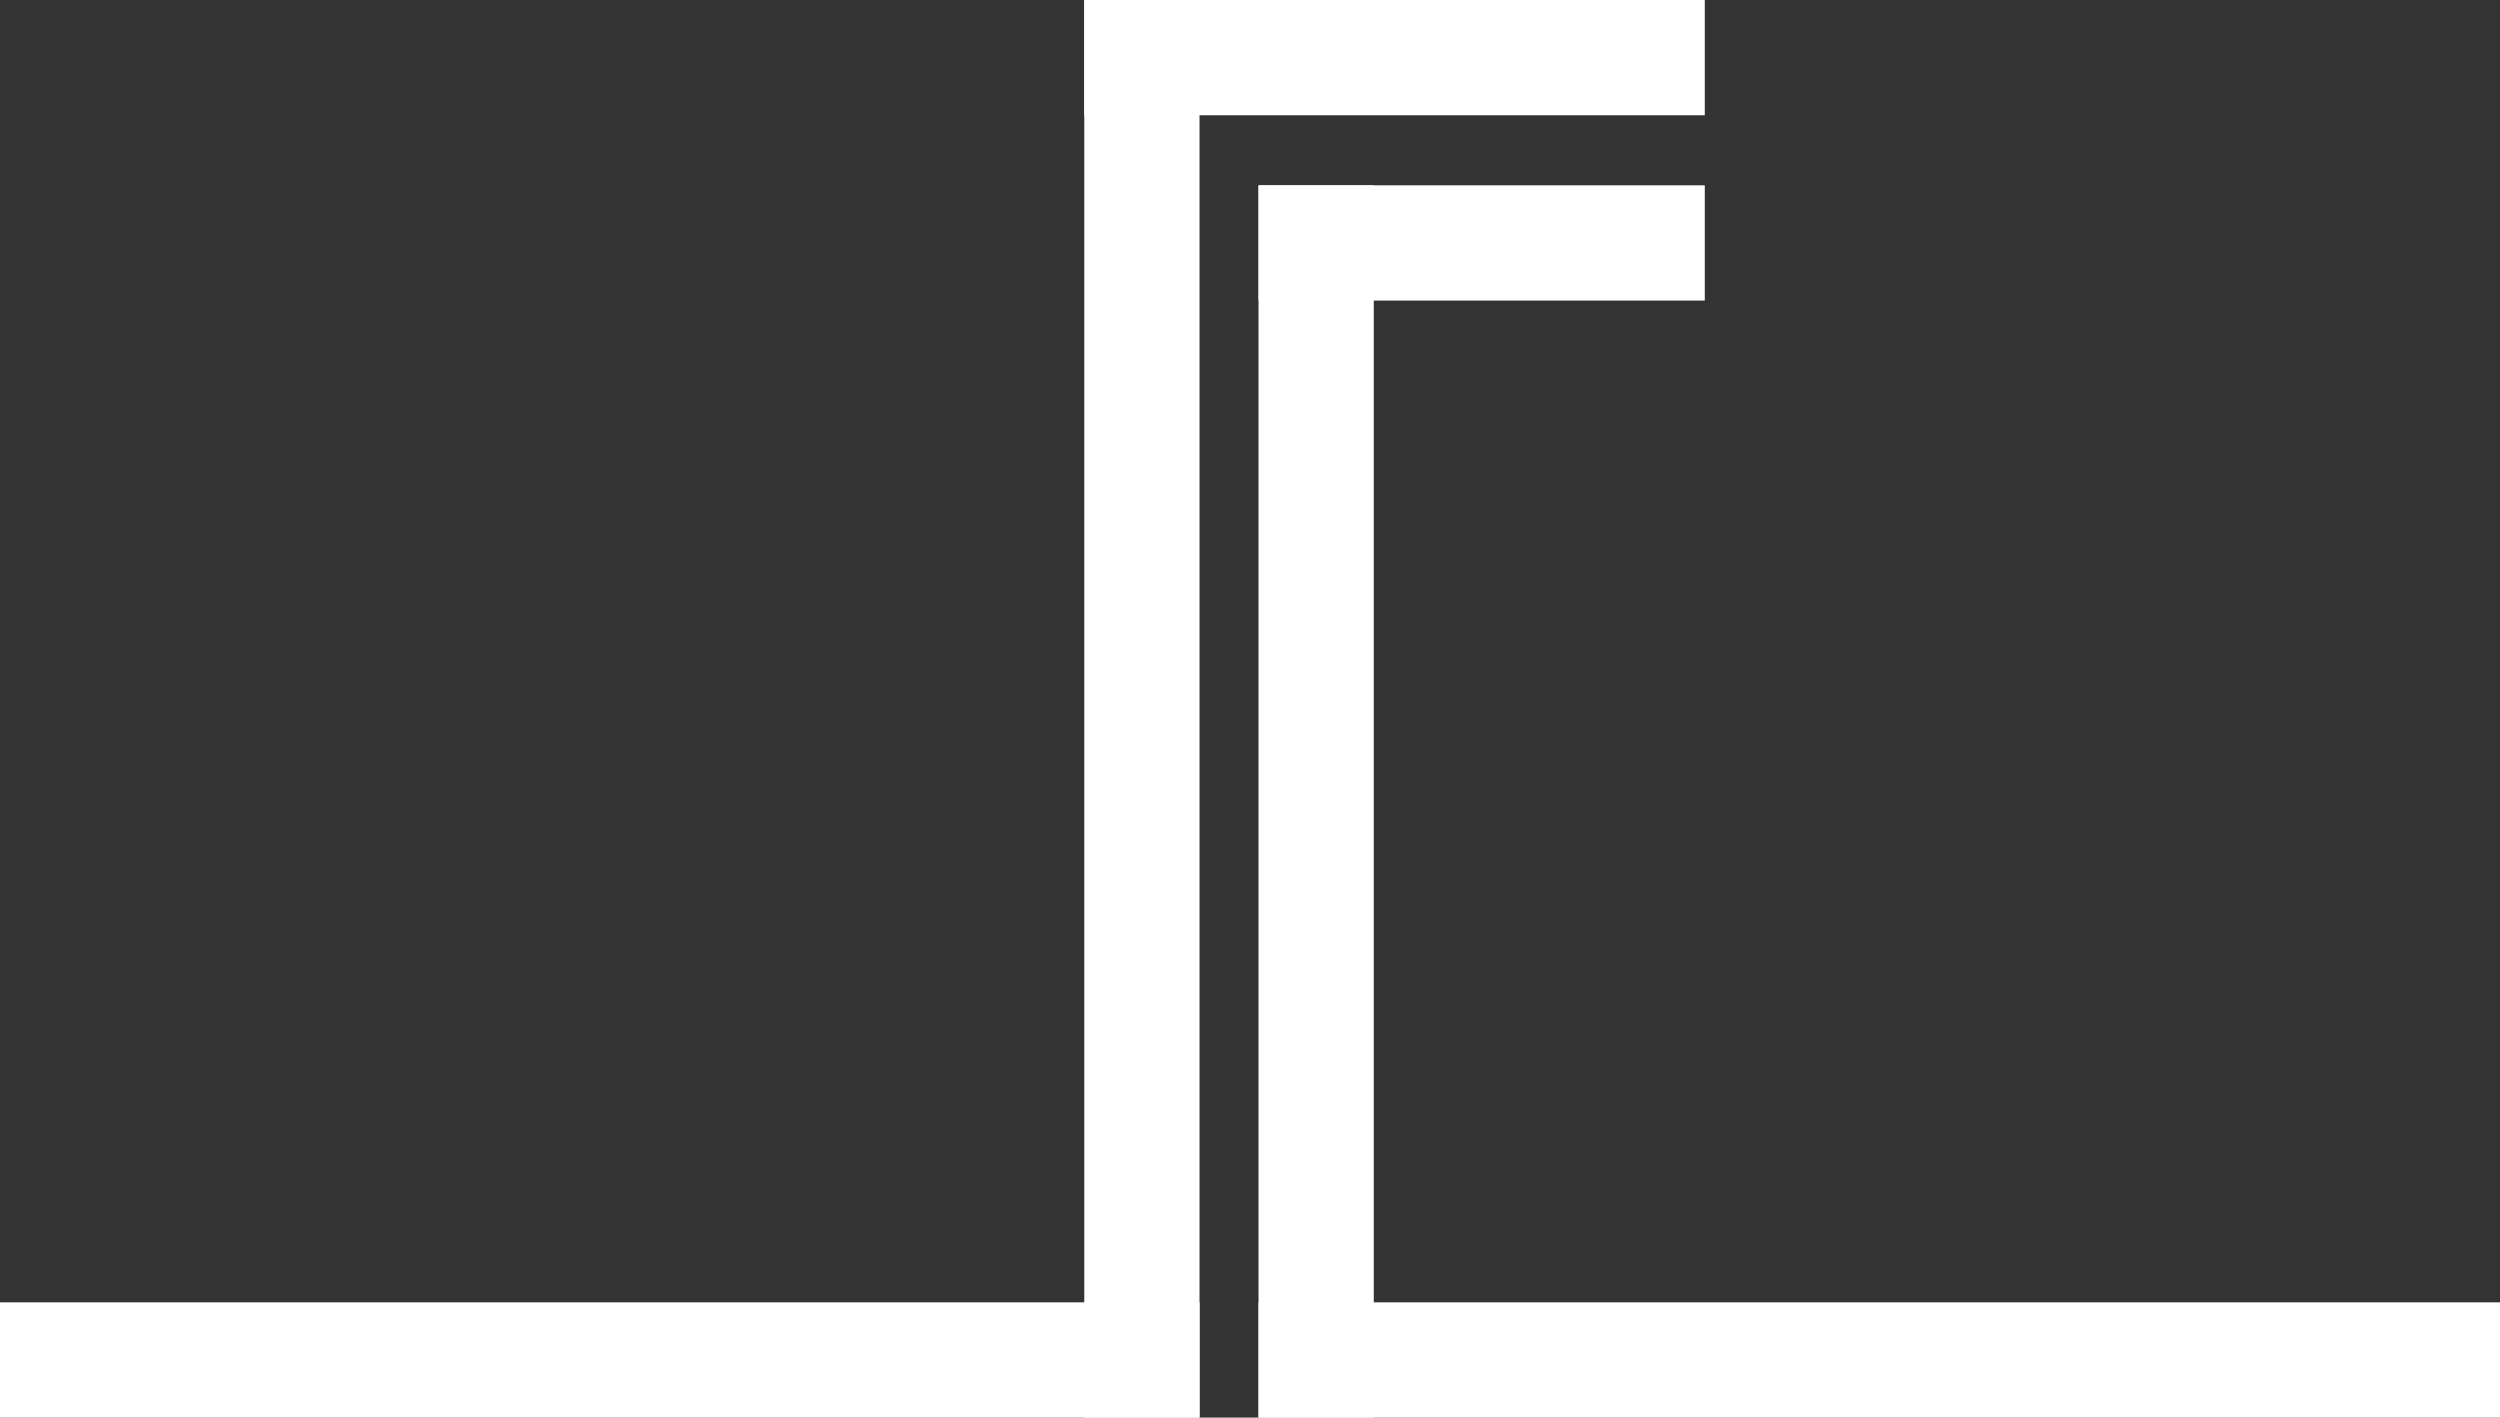
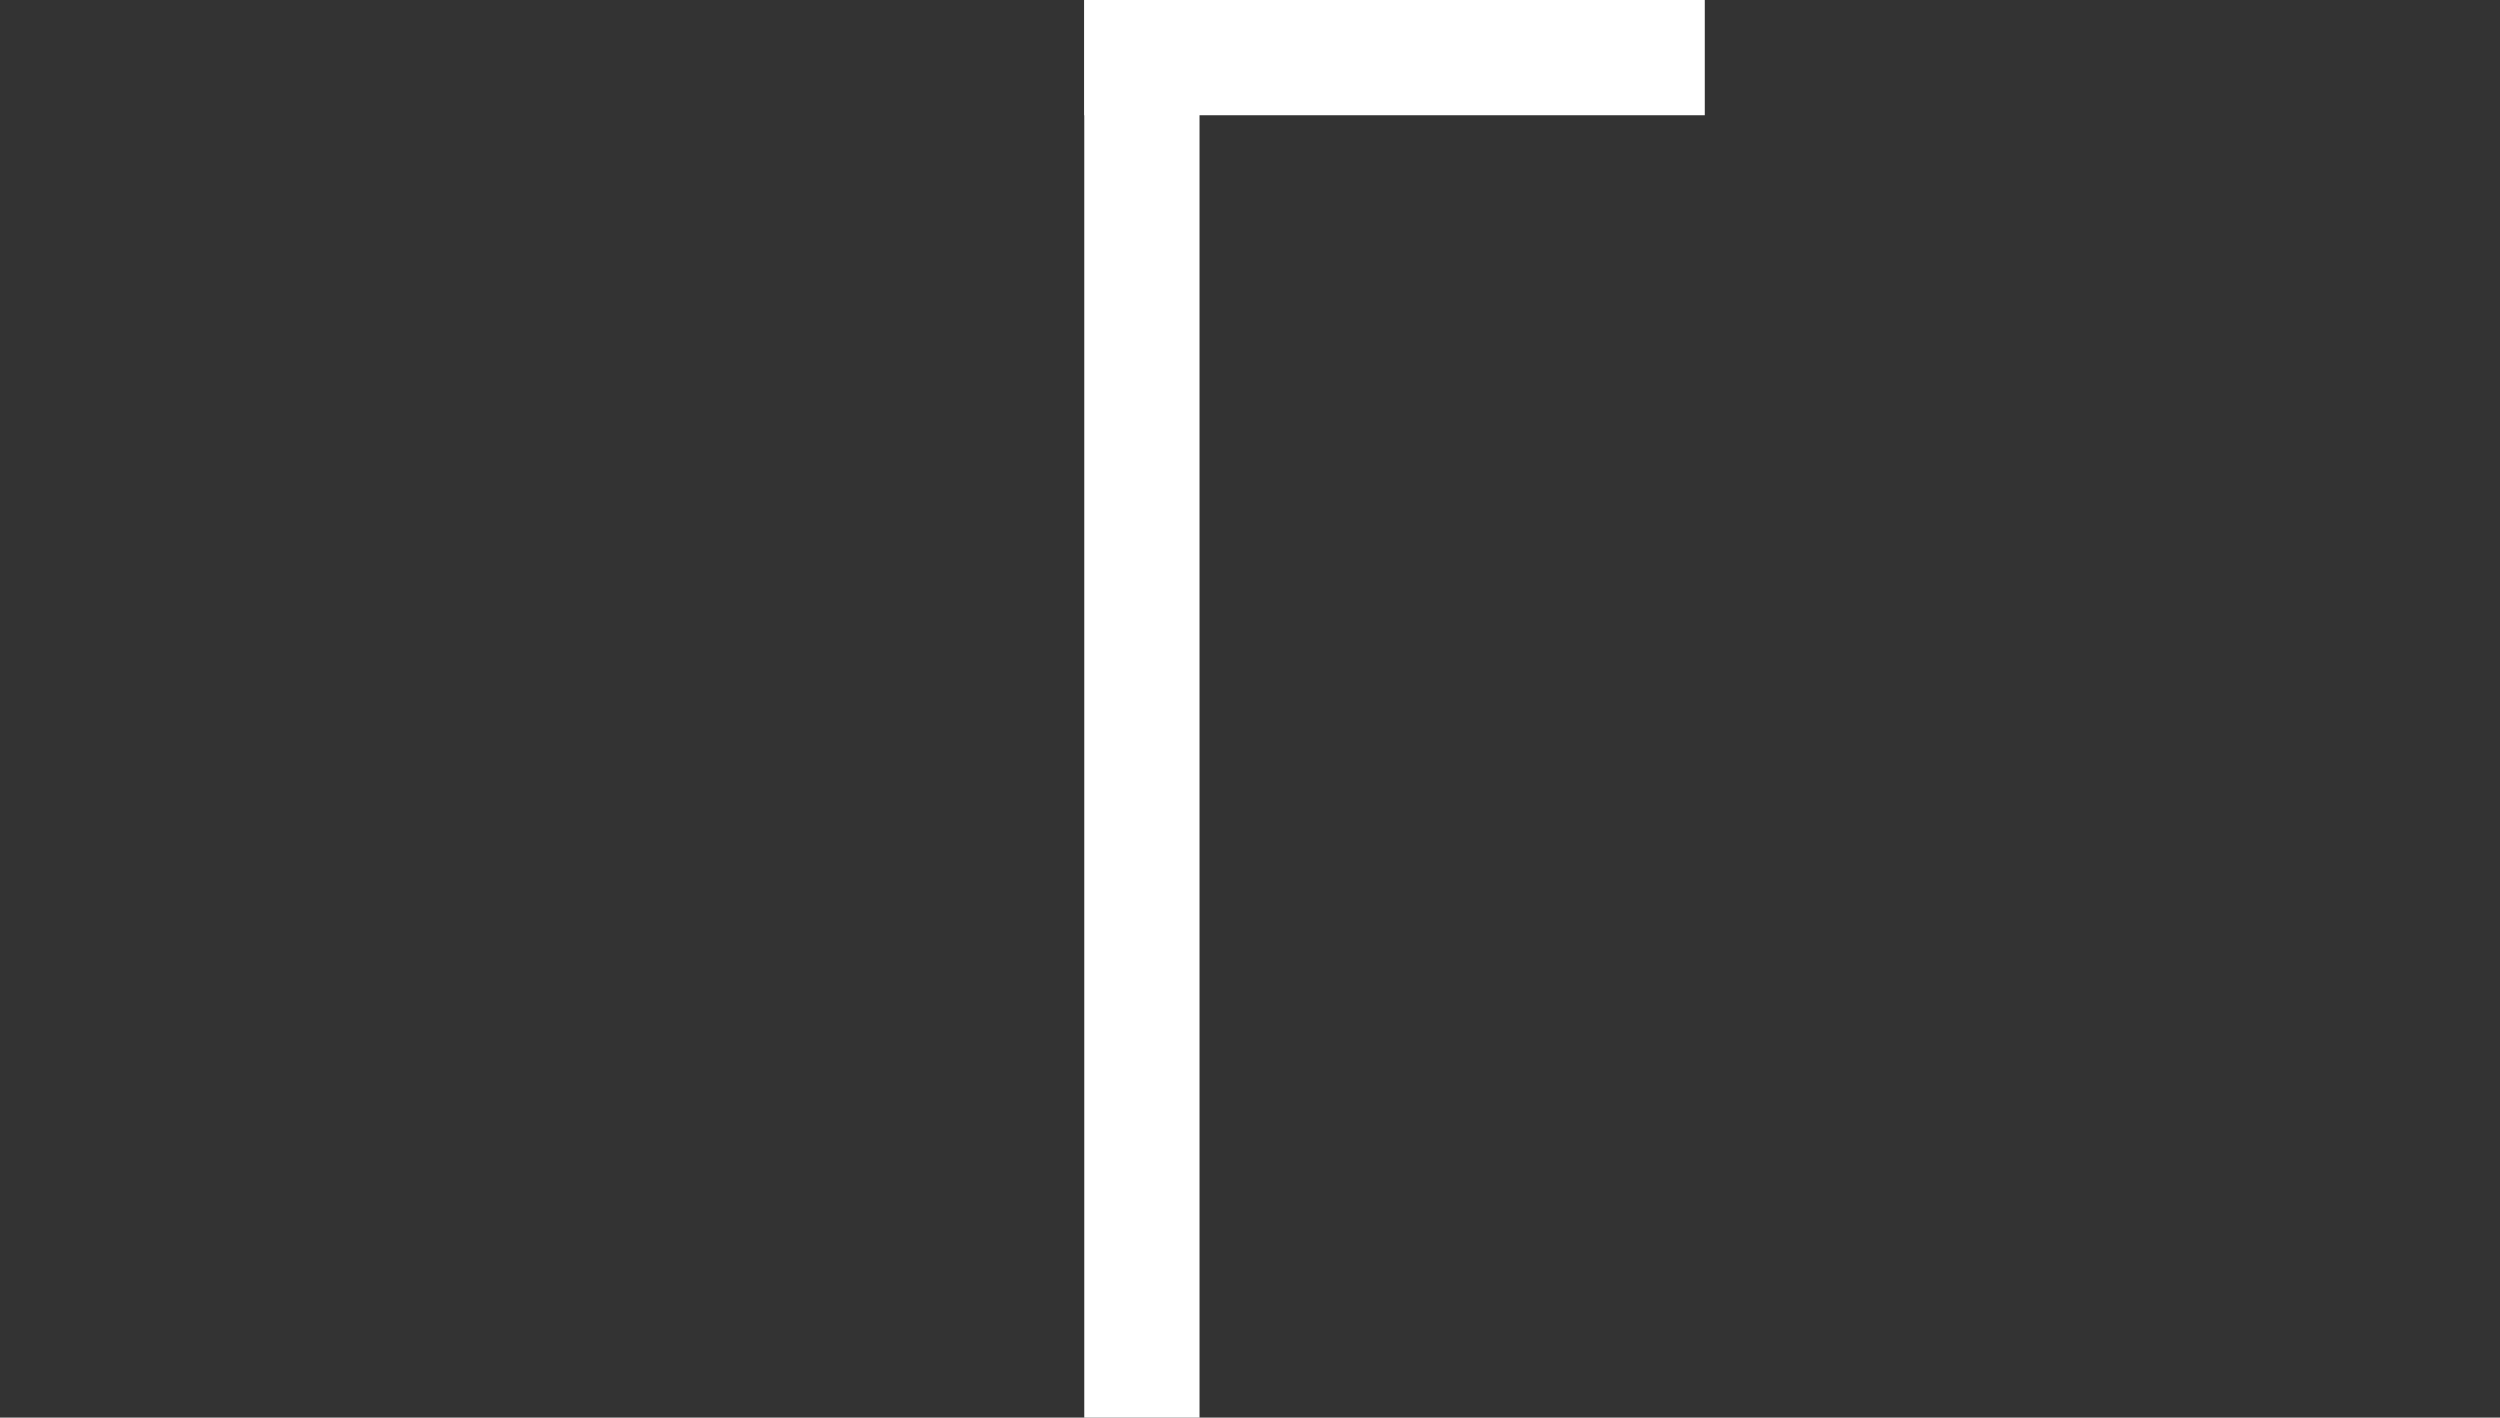
<svg xmlns="http://www.w3.org/2000/svg" id="Layer_1" data-name="Layer 1" viewBox="0 0 54.23 30.75" width="54.23" height="30.75">
  <rect x="0" y="0" width="54.23" height="30.75" fill="#333333" stroke="none" />
  <defs>
    <style> .cls-1 { fill: none; stroke: #fff; stroke-linecap: square; stroke-miterlimit: 10; stroke-width: 2.5px; } </style>
  </defs>
  <title>RAM122-DETAIL_white</title>
-   <line class="cls-1" x1="28.55" y1="5.27" x2="28.55" y2="29.5" />
  <line class="cls-1" x1="24.77" y1="1.25" x2="35.73" y2="1.25" />
-   <line class="cls-1" x1="35.73" y1="5.27" x2="28.55" y2="5.27" />
-   <line class="cls-1" x1="24.77" y1="29.5" x2="1.25" y2="29.5" />
-   <line class="cls-1" x1="28.55" y1="29.5" x2="52.98" y2="29.5" />
  <line class="cls-1" x1="24.77" y1="29.5" x2="24.77" y2="1.25" />
</svg>